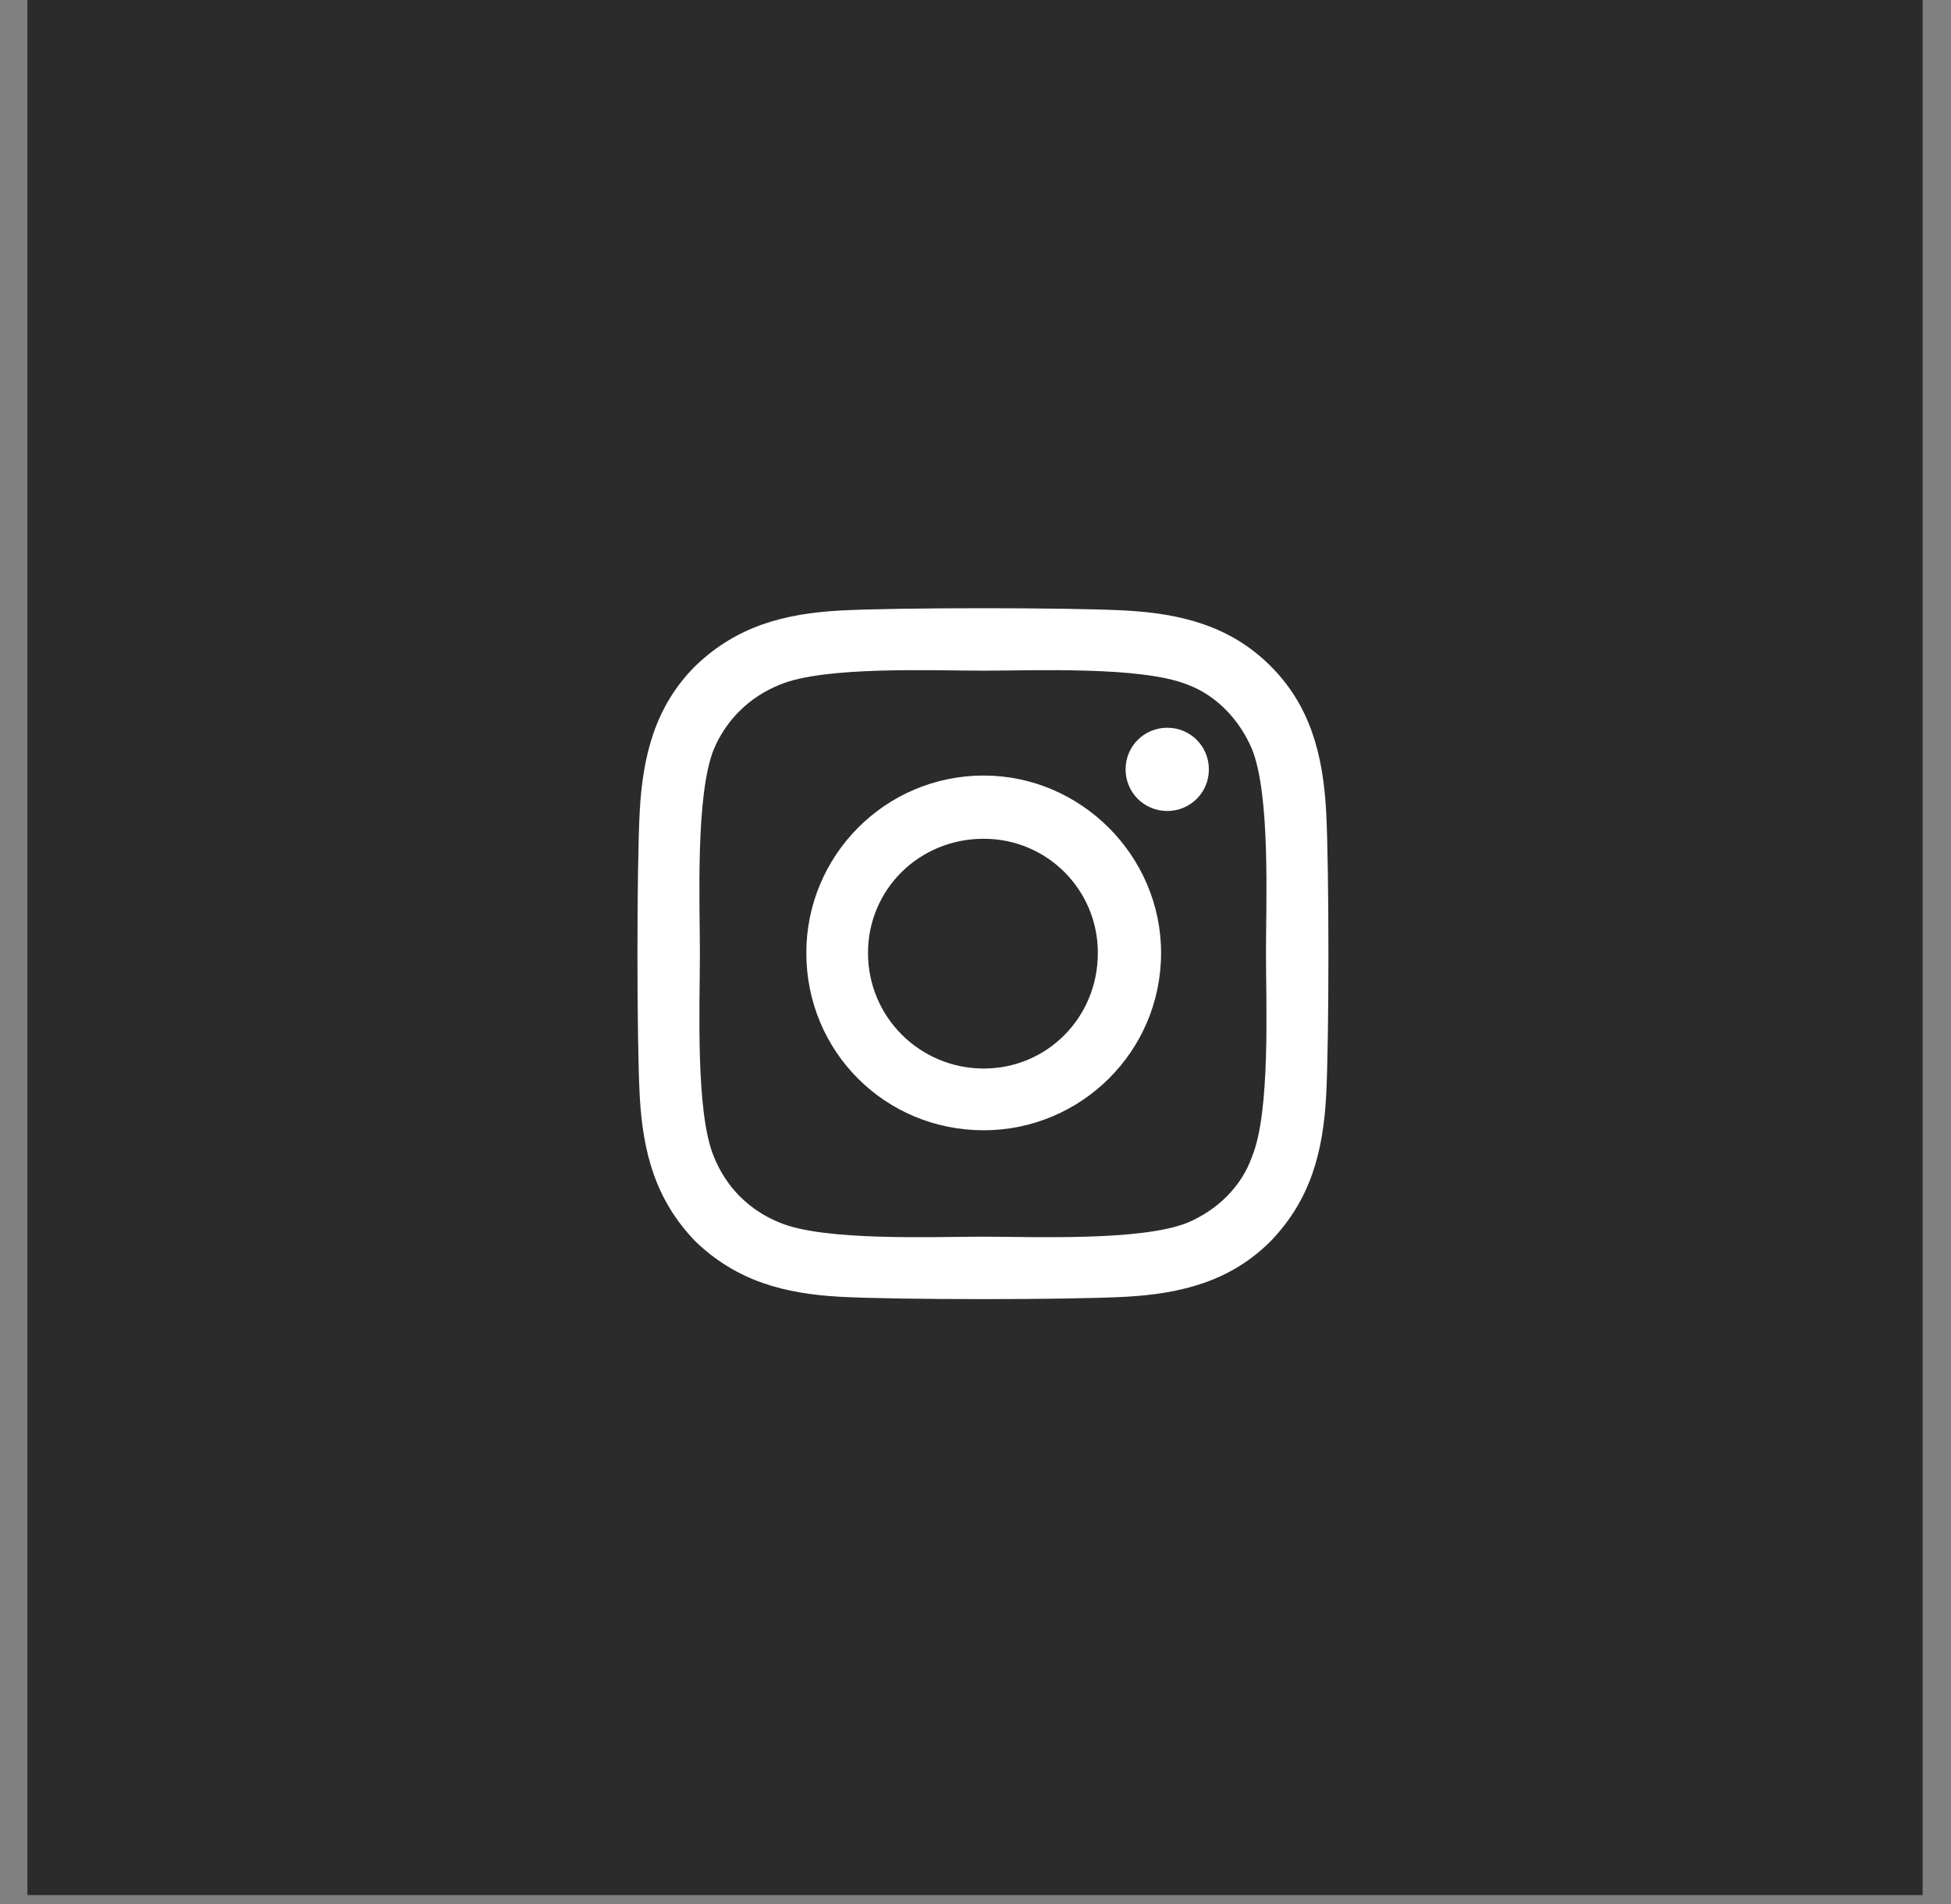
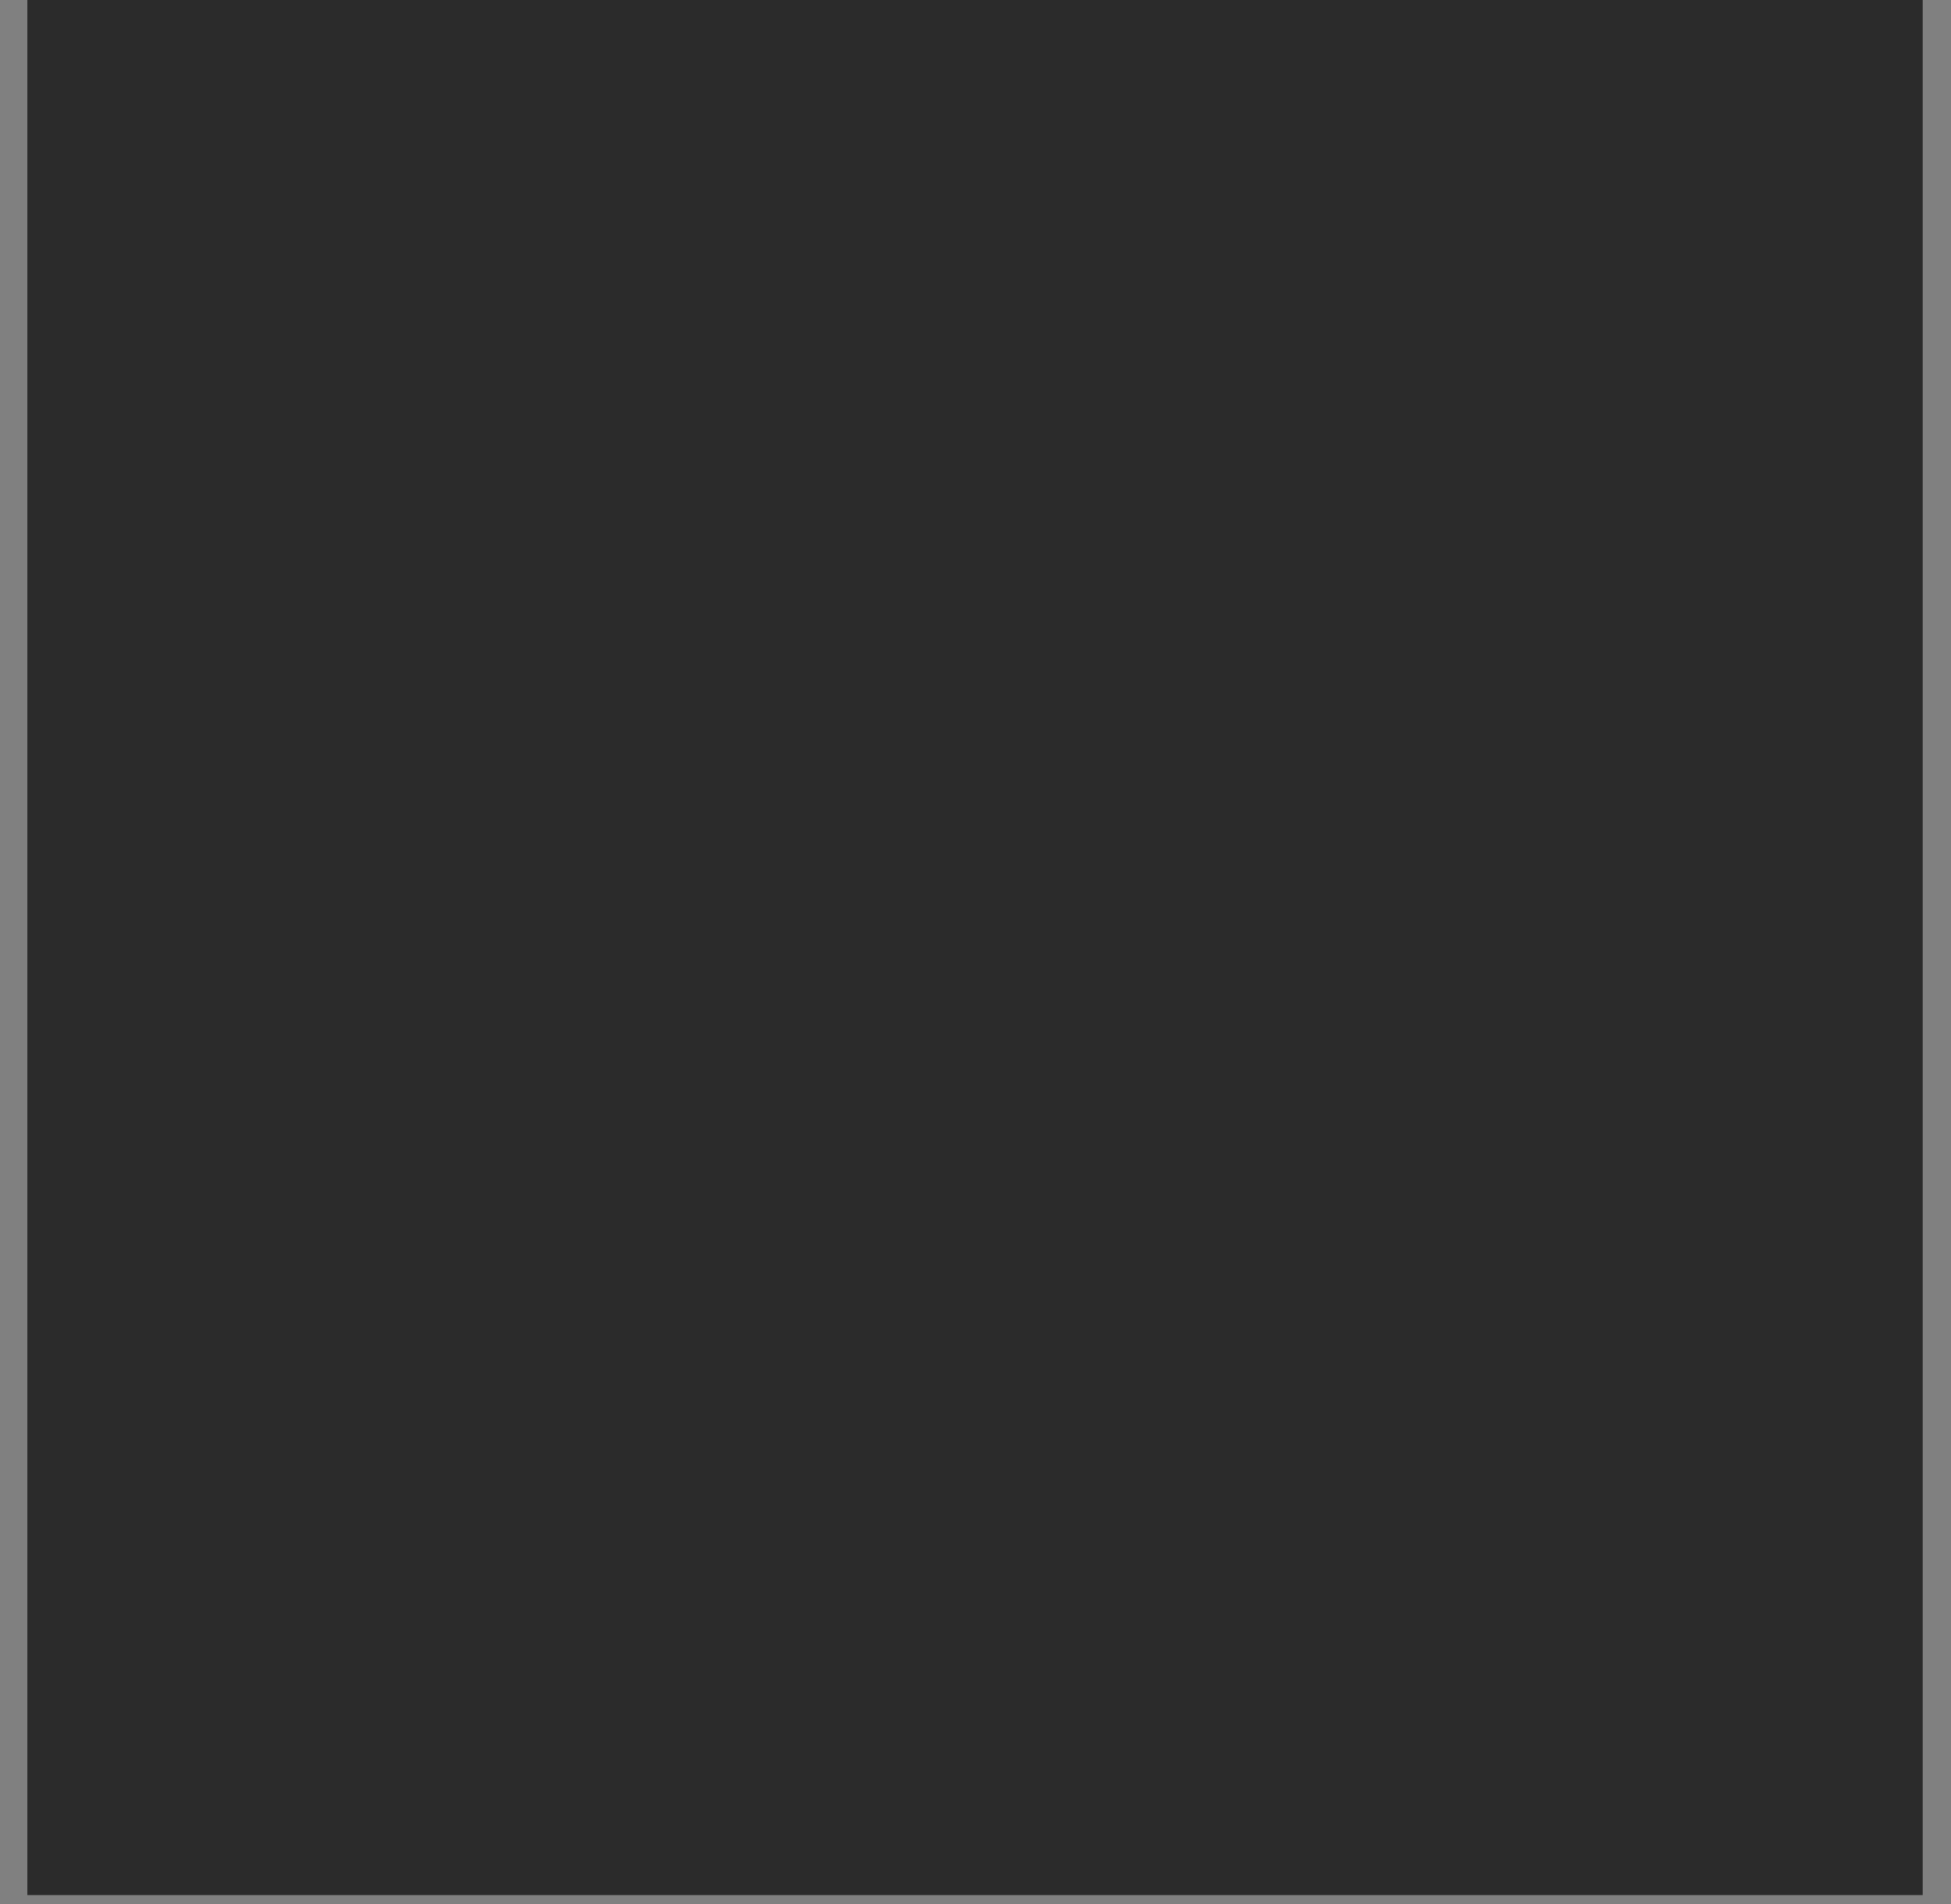
<svg xmlns="http://www.w3.org/2000/svg" width="42" height="41" viewBox="0 0 42 41" fill="none">
  <rect x="0" y="0" width="42" height="41" fill="#808080" stroke="none" />
  <rect width="40.8" height="40.8" transform="translate(0.59)" fill="#2B2B2B" />
-   <path d="M21.177 16.697C23.268 16.697 24.995 18.423 24.995 20.515C24.995 22.64 23.268 24.334 21.177 24.334C19.052 24.334 17.358 22.64 17.358 20.515C17.358 18.423 19.052 16.697 21.177 16.697ZM21.177 23.005C22.538 23.005 23.634 21.91 23.634 20.515C23.634 19.154 22.538 18.058 21.177 18.058C19.782 18.058 18.686 19.154 18.686 20.515C18.686 21.91 19.815 23.005 21.177 23.005ZM26.024 16.564C26.024 17.062 25.626 17.46 25.128 17.46C24.63 17.46 24.231 17.062 24.231 16.564C24.231 16.066 24.63 15.668 25.128 15.668C25.626 15.668 26.024 16.066 26.024 16.564ZM28.548 17.46C28.614 18.689 28.614 22.375 28.548 23.603C28.481 24.798 28.216 25.828 27.352 26.724C26.489 27.587 25.427 27.853 24.231 27.919C23.003 27.986 19.317 27.986 18.089 27.919C16.893 27.853 15.864 27.587 14.968 26.724C14.104 25.828 13.839 24.798 13.772 23.603C13.706 22.375 13.706 18.689 13.772 17.46C13.839 16.265 14.104 15.203 14.968 14.339C15.864 13.476 16.893 13.21 18.089 13.144C19.317 13.078 23.003 13.078 24.231 13.144C25.427 13.21 26.489 13.476 27.352 14.339C28.216 15.203 28.481 16.265 28.548 17.46ZM26.954 24.898C27.352 23.935 27.253 21.611 27.253 20.515C27.253 19.453 27.352 17.128 26.954 16.132C26.688 15.502 26.19 14.97 25.559 14.738C24.563 14.339 22.239 14.439 21.177 14.439C20.081 14.439 17.757 14.339 16.794 14.738C16.13 15.003 15.632 15.502 15.366 16.132C14.968 17.128 15.067 19.453 15.067 20.515C15.067 21.611 14.968 23.935 15.366 24.898C15.632 25.562 16.13 26.06 16.794 26.326C17.757 26.724 20.081 26.625 21.177 26.625C22.239 26.625 24.563 26.724 25.559 26.326C26.19 26.06 26.722 25.562 26.954 24.898Z" fill="white" />
</svg>